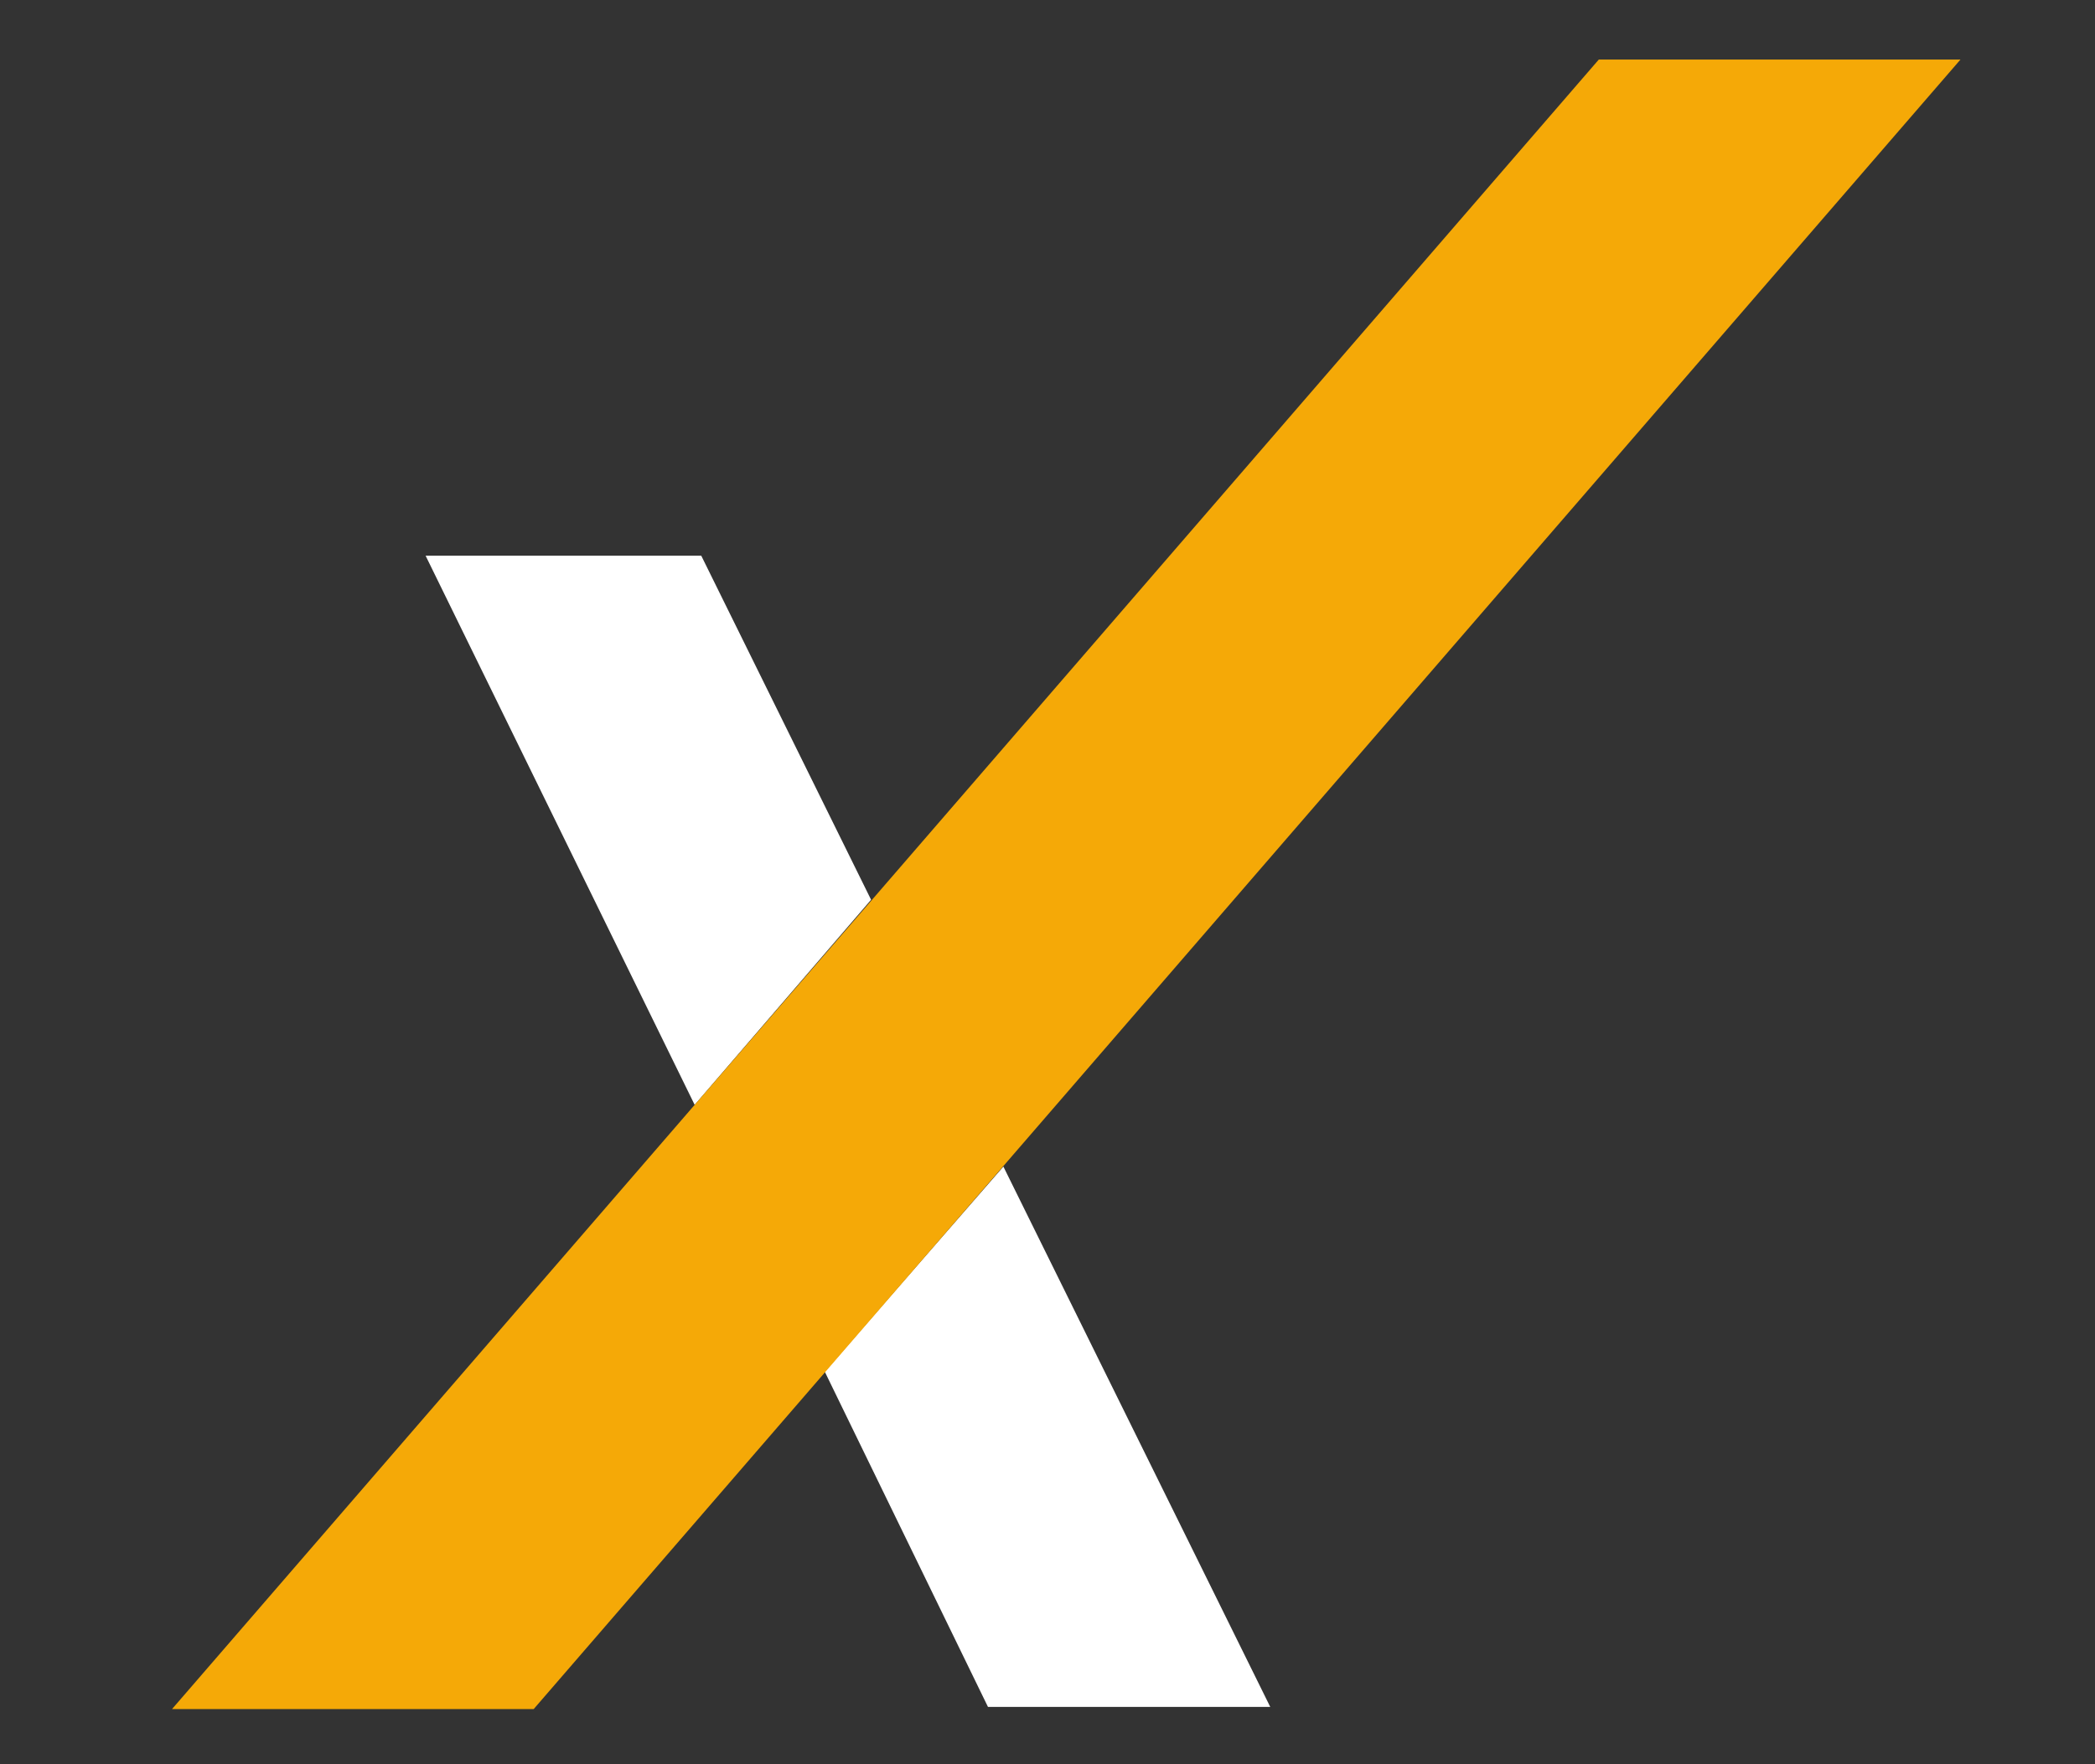
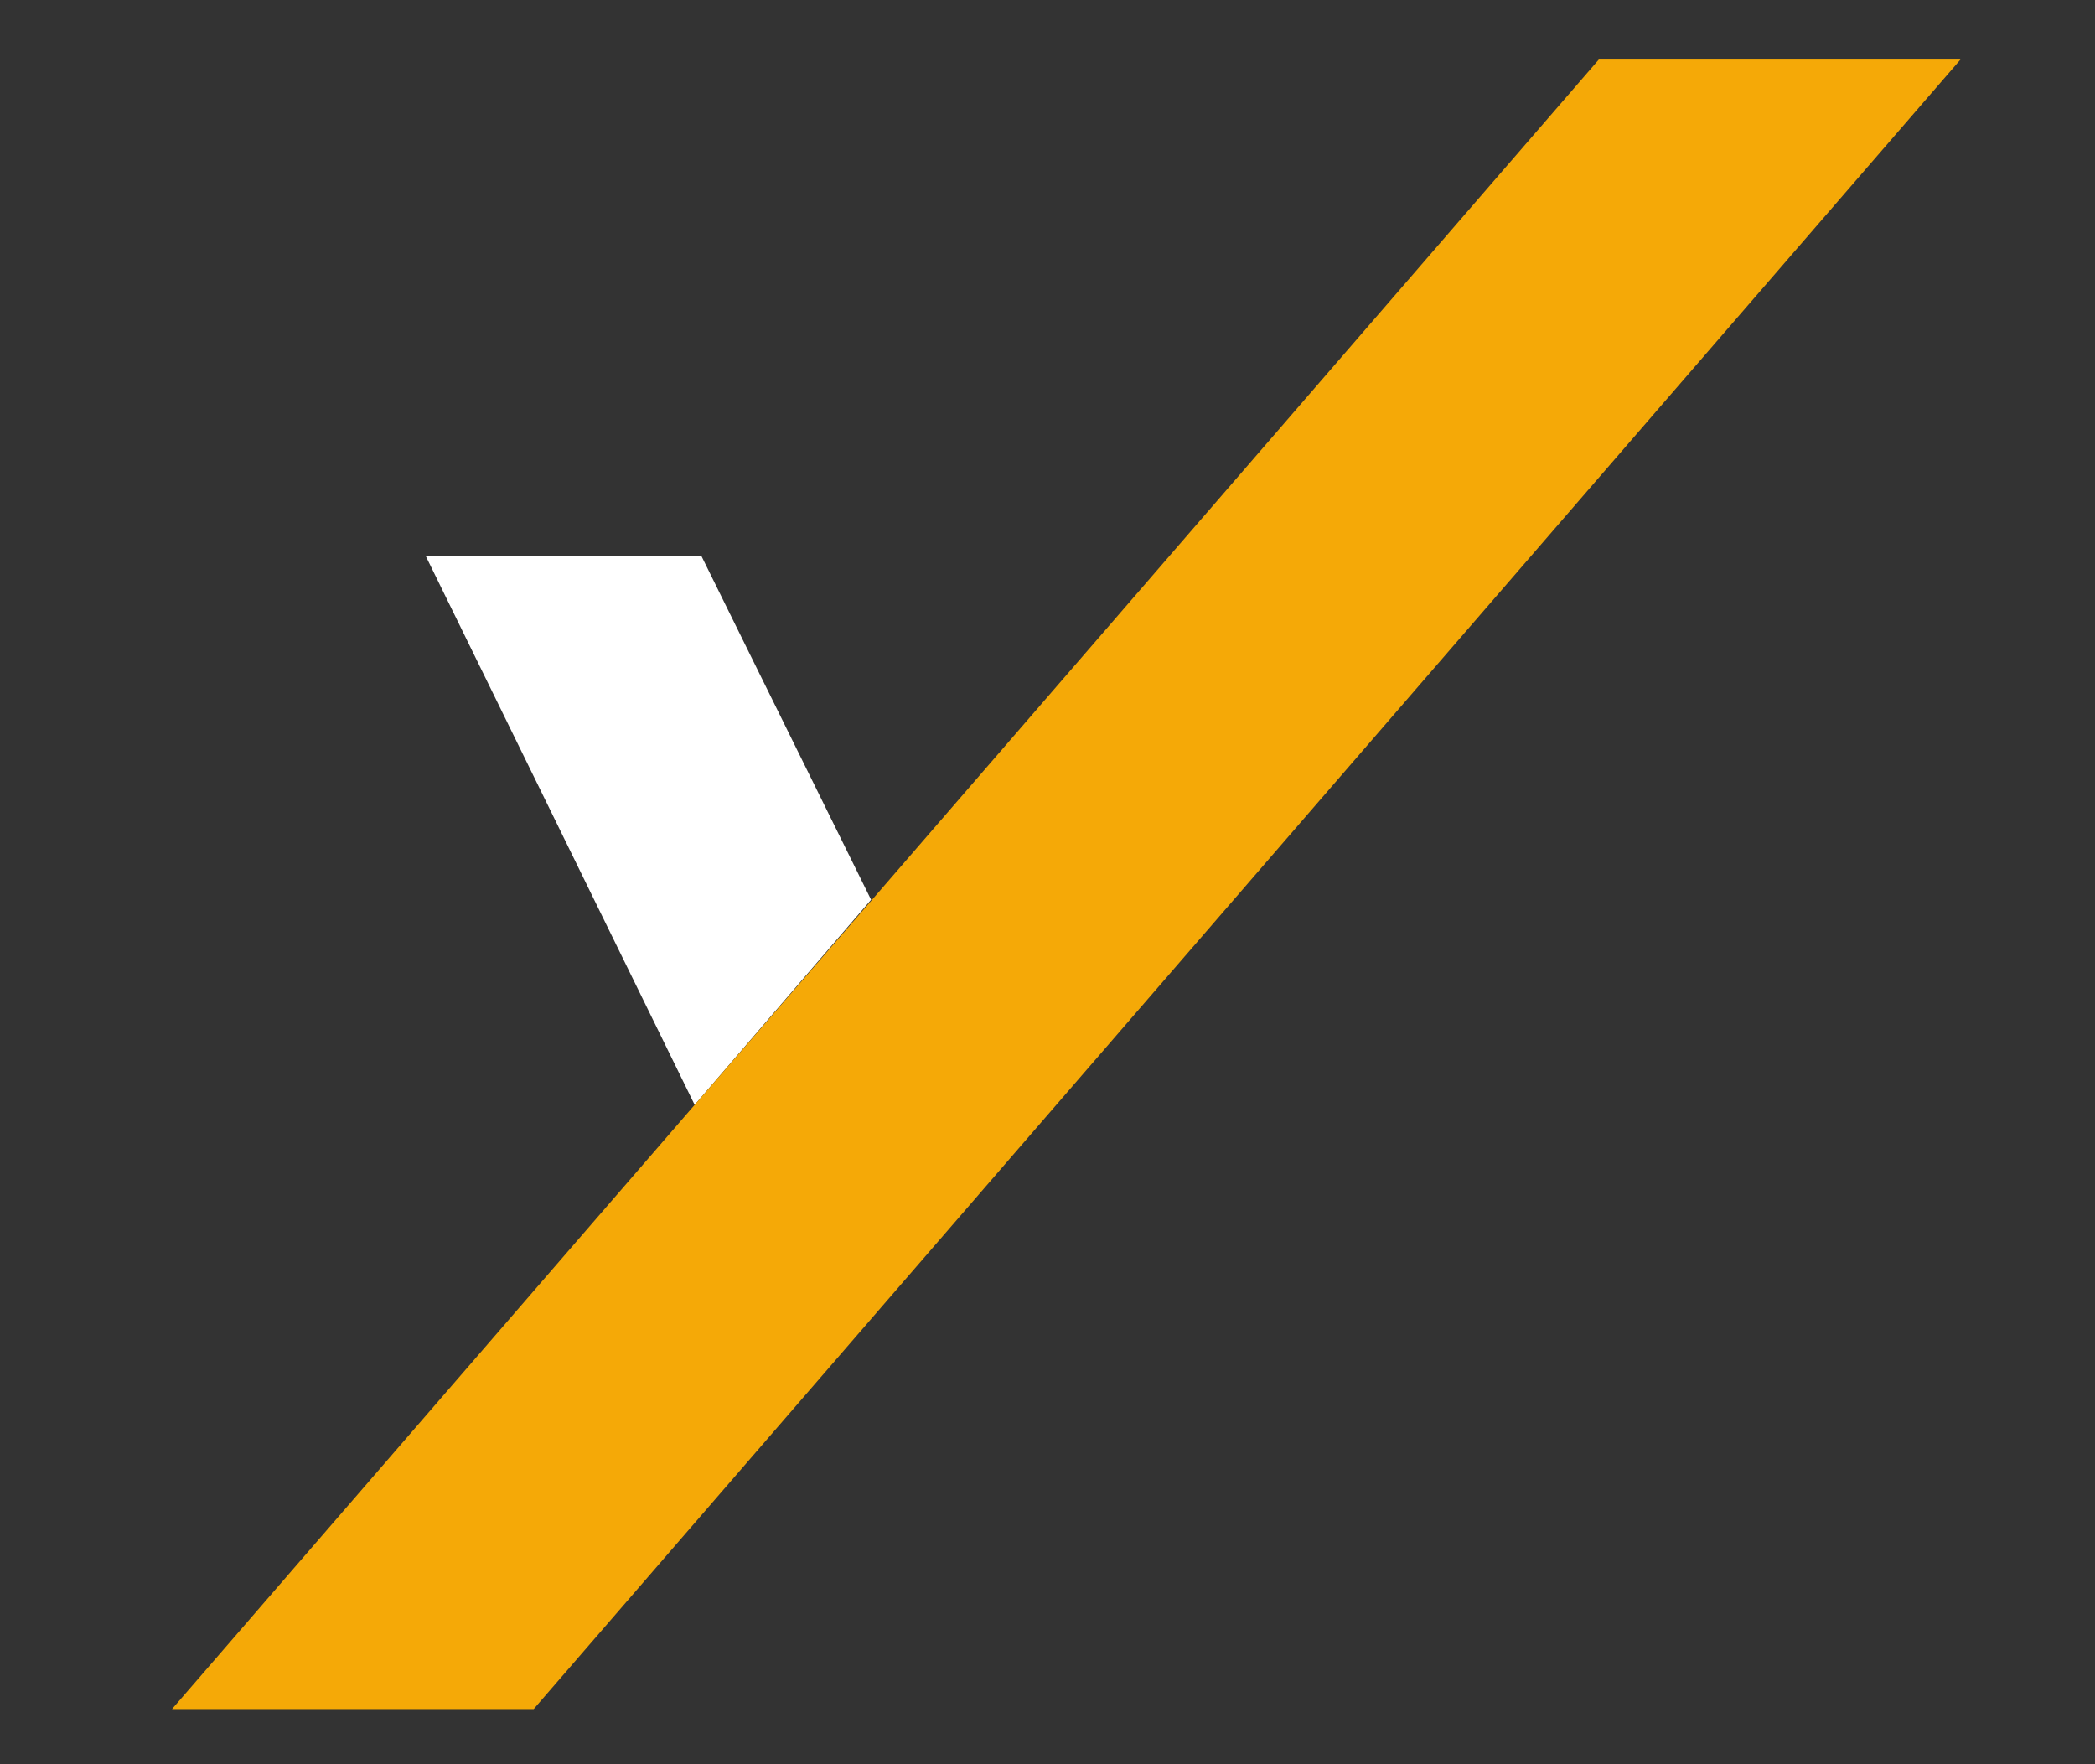
<svg xmlns="http://www.w3.org/2000/svg" version="1.1" width="95" height="80" viewBox="0 0 95 80">
  <rect x="0" y="0" width="95" height="80" fill="#333333" stroke="none" />
  <style type="text/css">
    .st0{fill:#FFFFFF;}
    .st1{fill:#F5A907;}
  </style>
  <polygon class="st0" points="39.5,40.8 31.8,25.2 19.3,25.2 31.5,50.1 " />
-   <polygon class="st0" points="37.4,62.2 44.8,77.4 57.6,77.4 45.5,52.9 " />
  <polygon class="st1" points="72.5,2.7 7.8,77.5 24.2,77.5 88.9,2.7 " />
</svg>